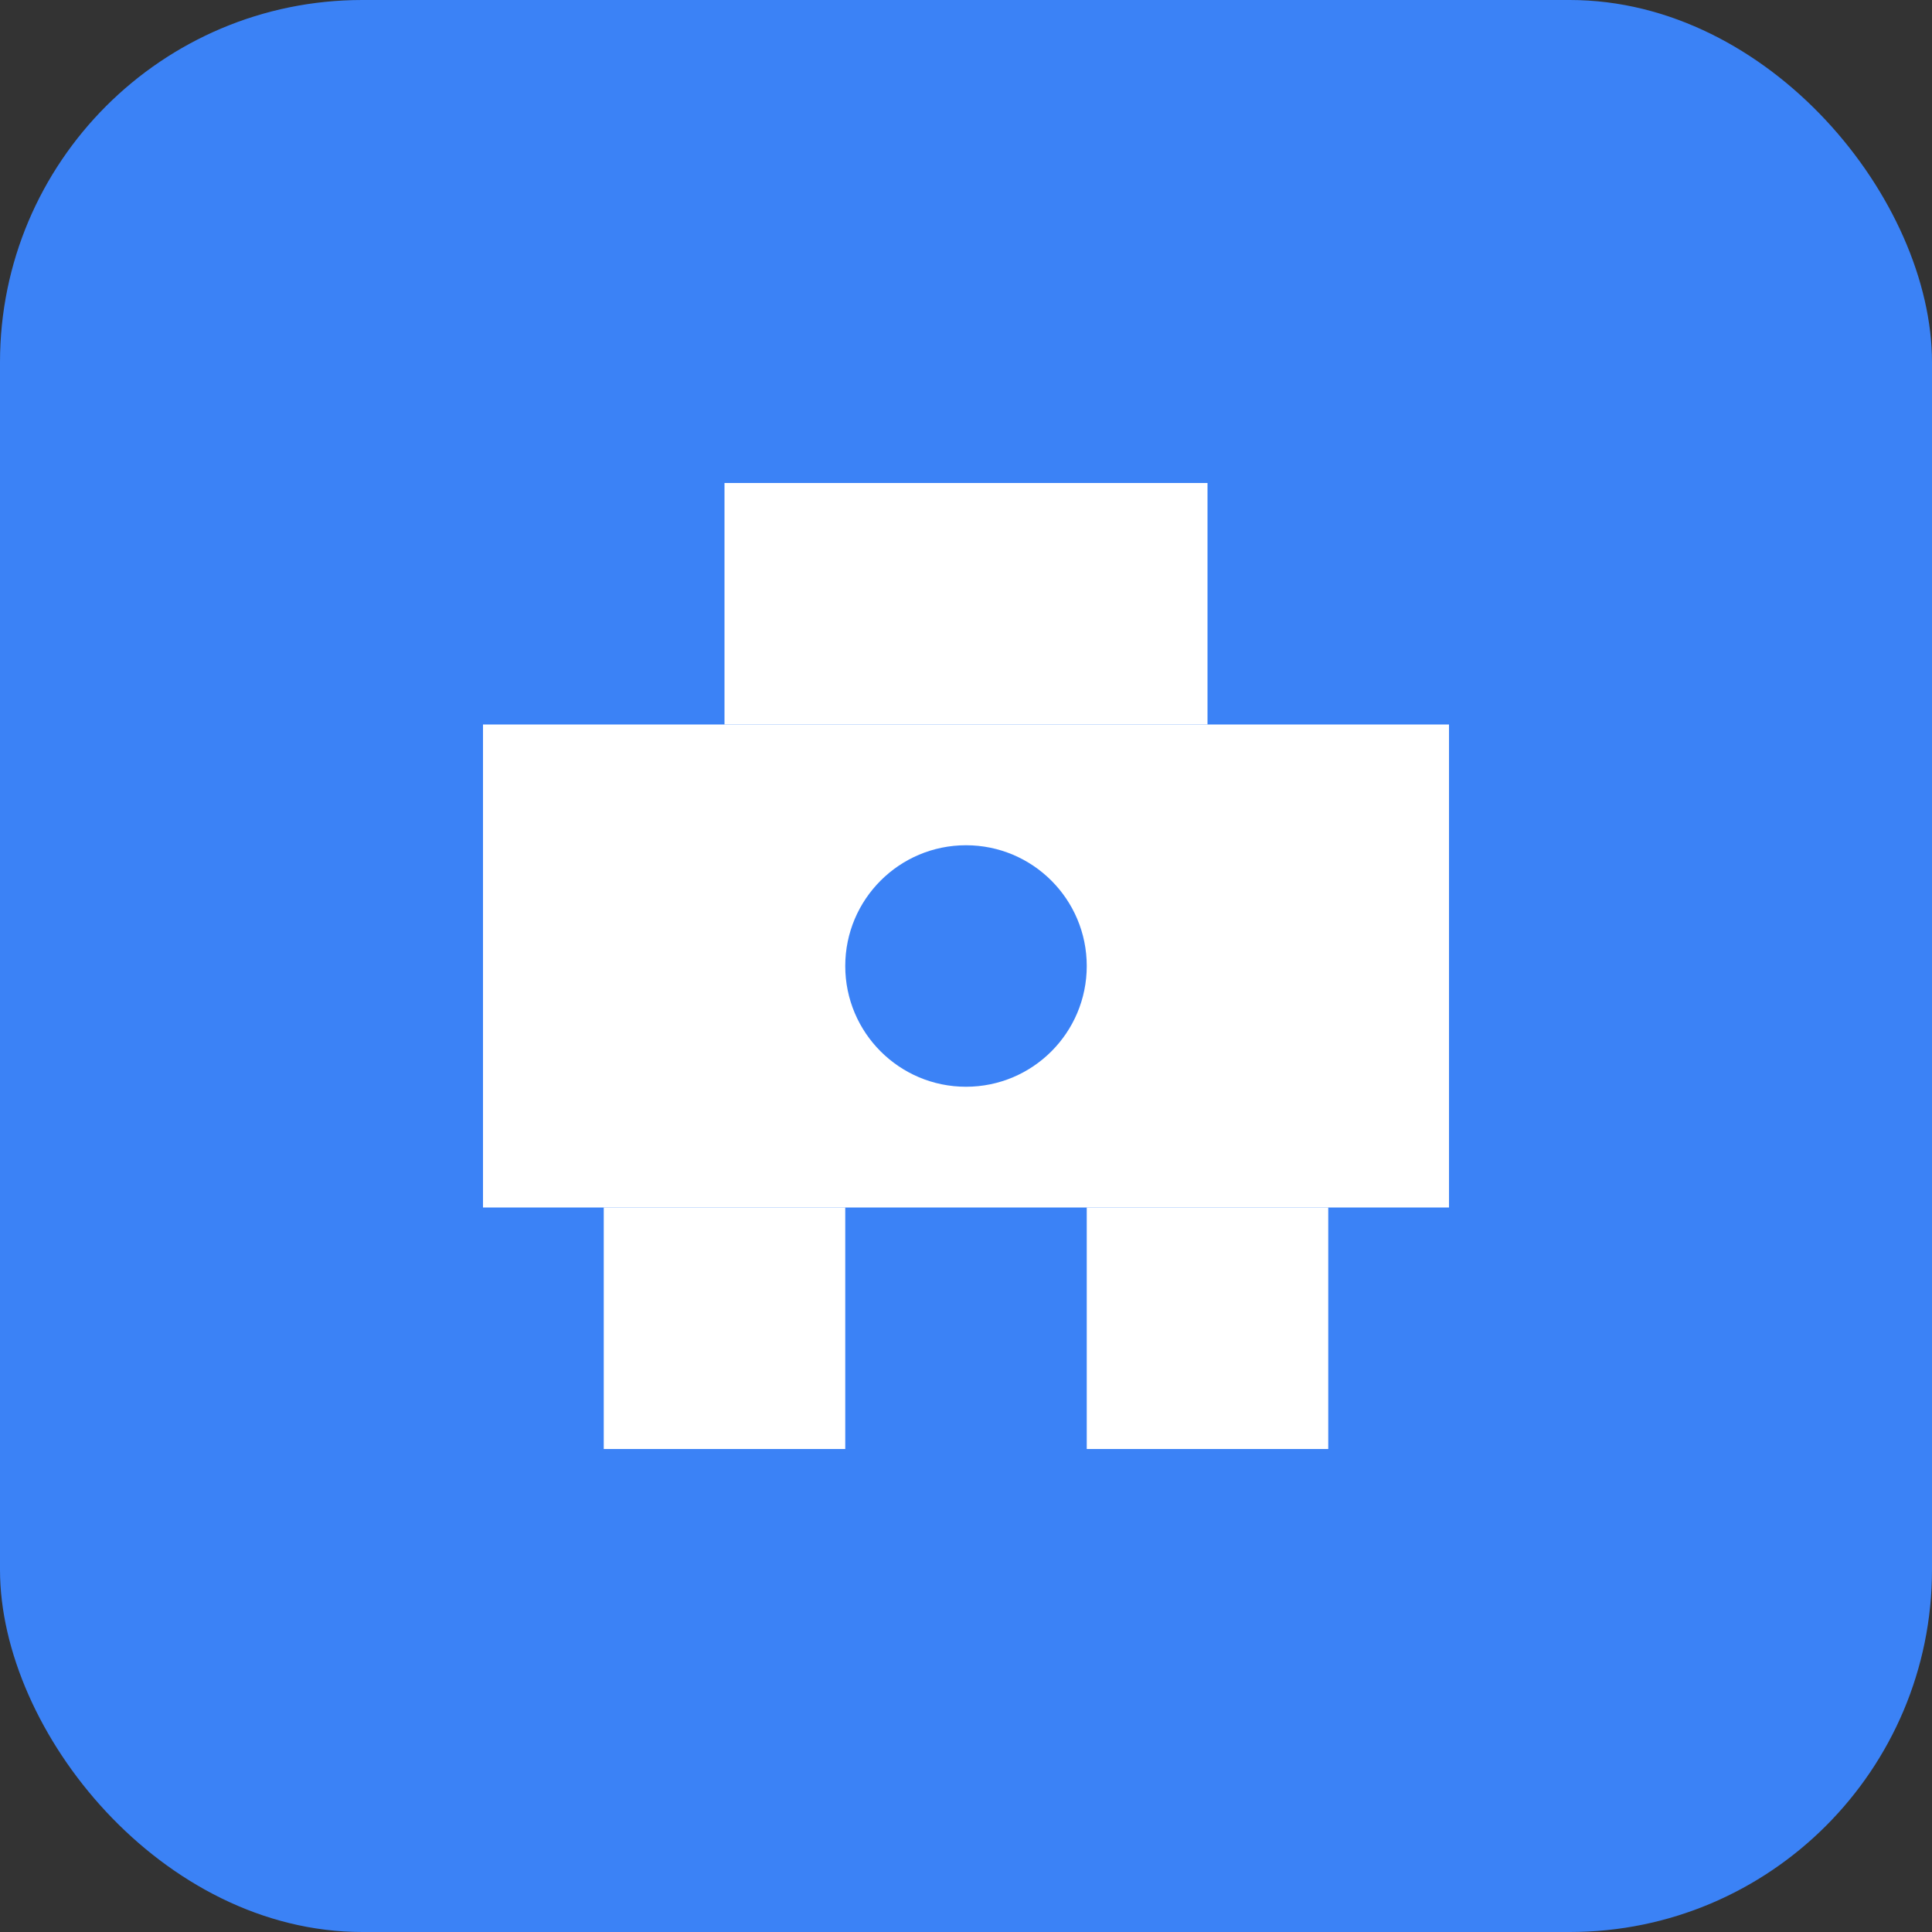
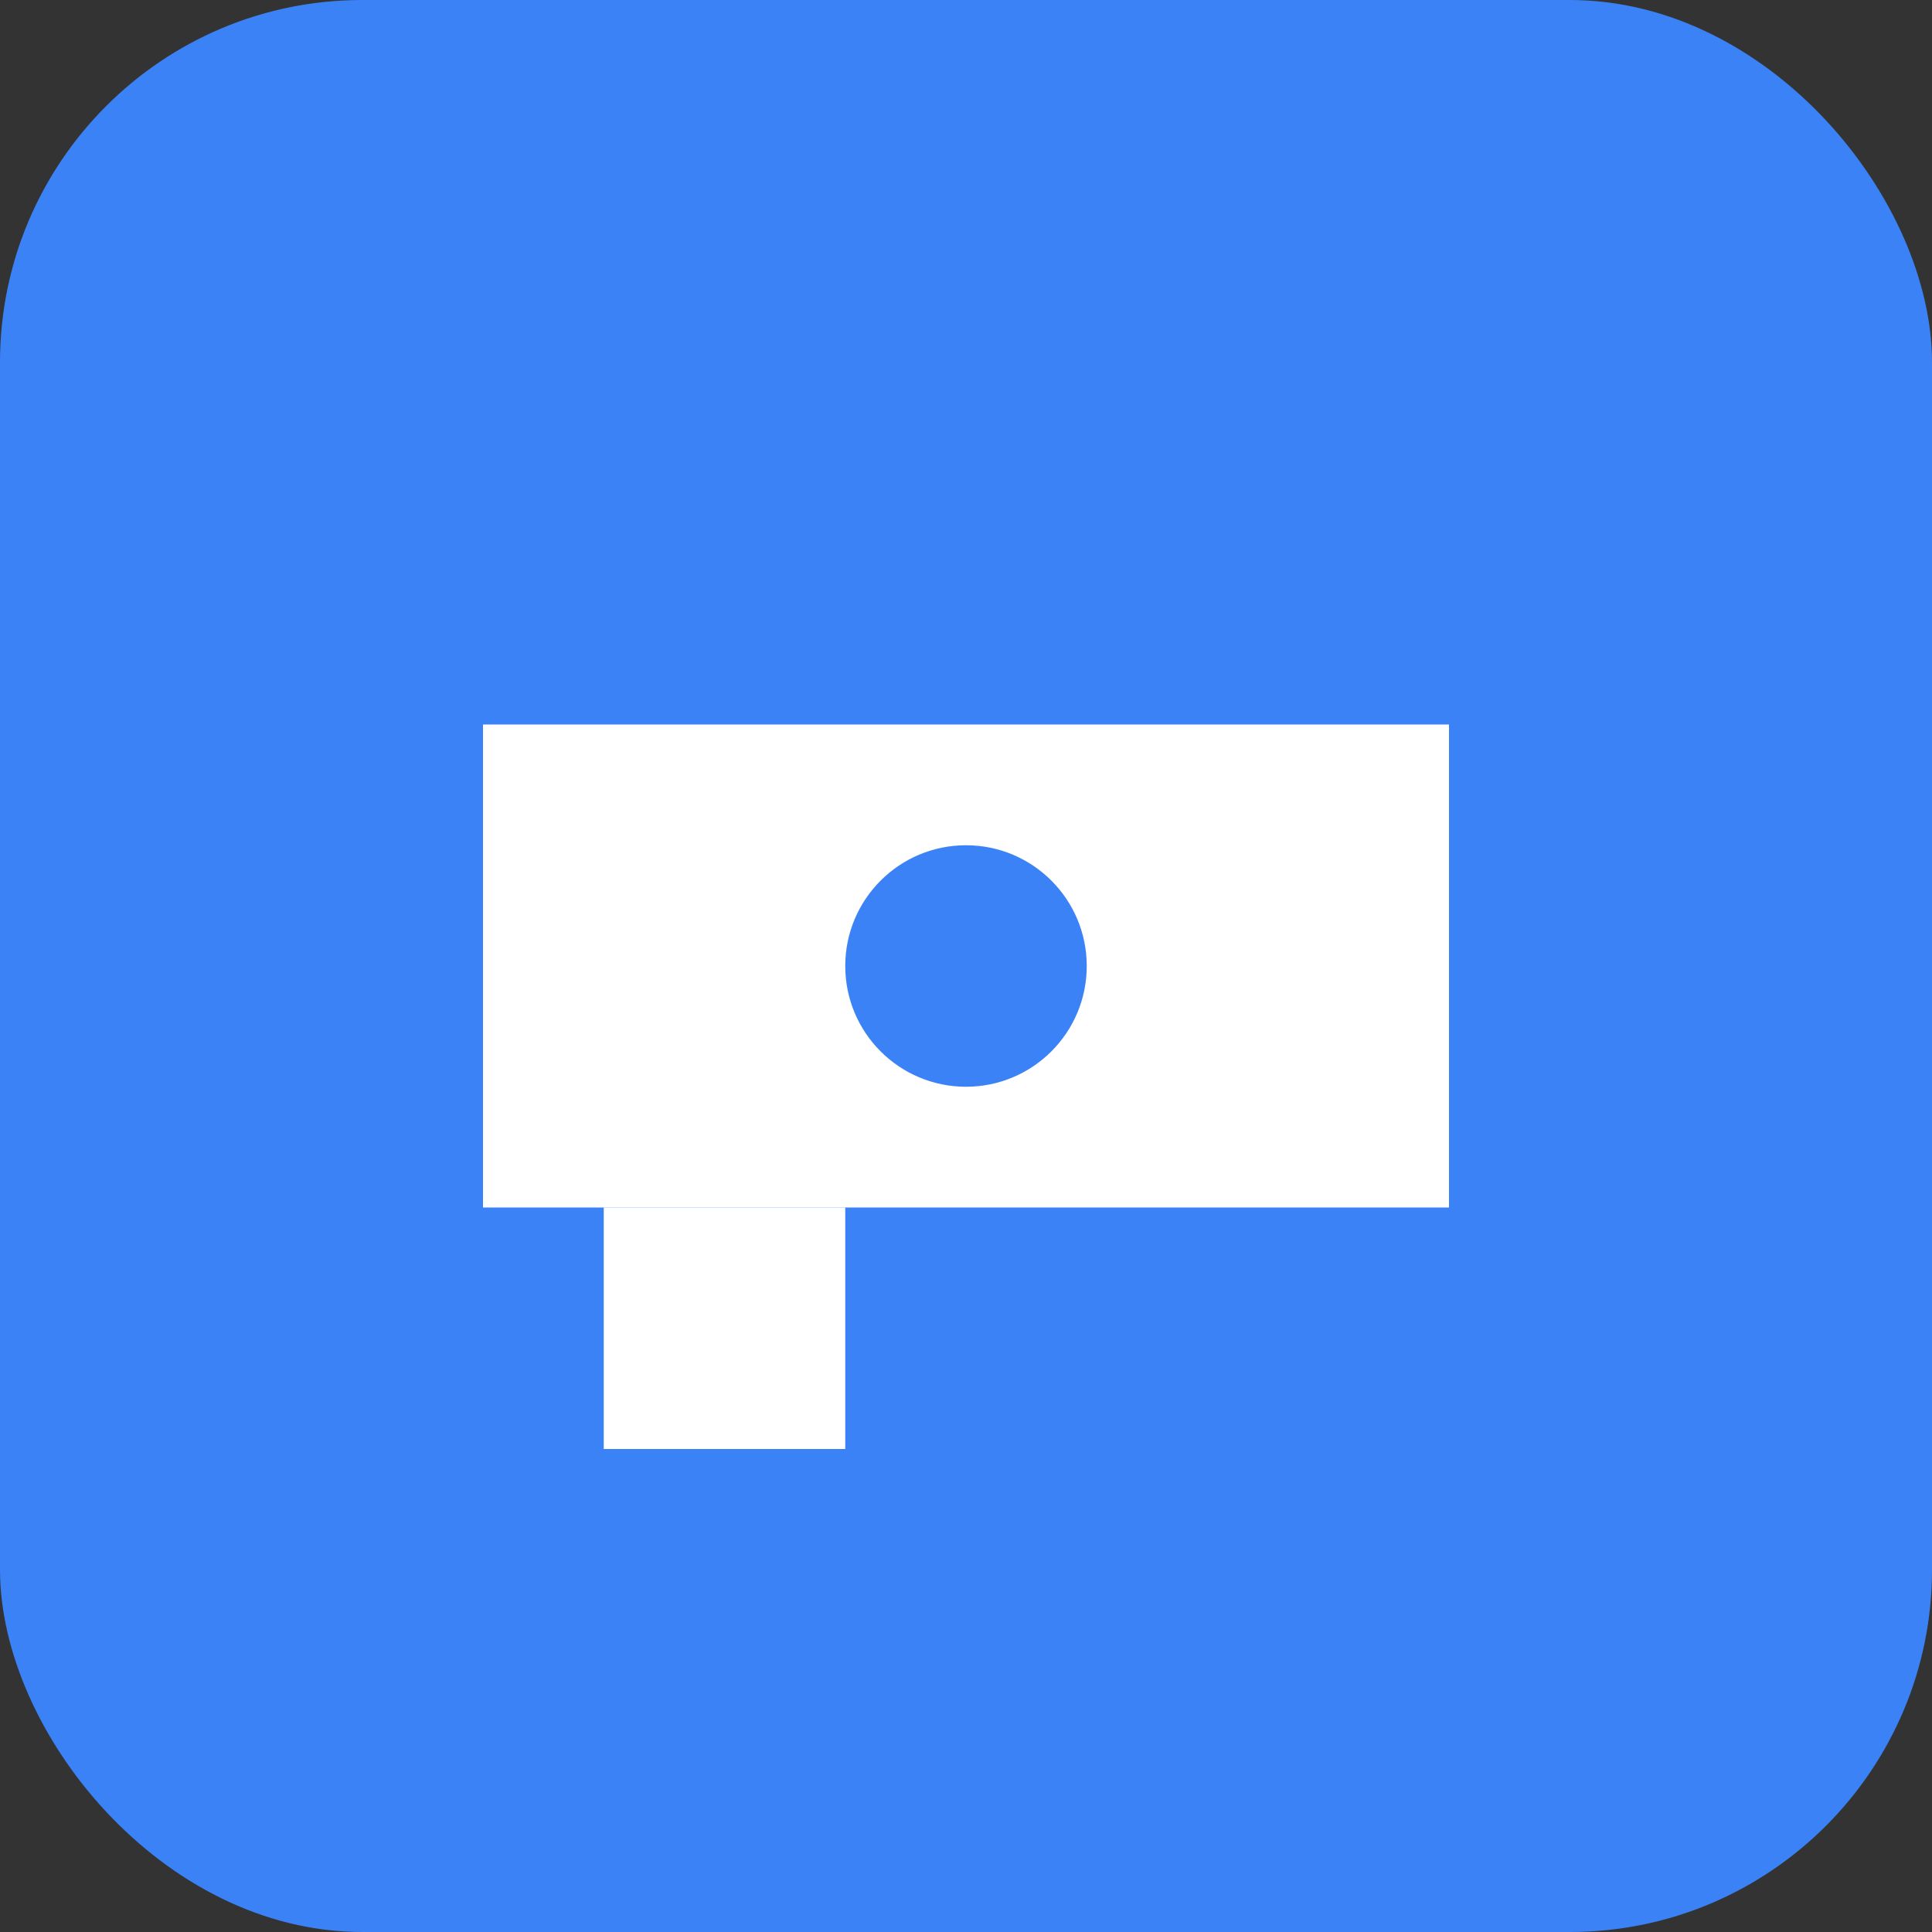
<svg xmlns="http://www.w3.org/2000/svg" width="32" height="32" viewBox="0 0 32 32" fill="none">
  <rect x="0" y="0" width="32" height="32" fill="#333333" stroke="none" />
  <rect width="32" height="32" rx="6" fill="#3B82F6" />
  <path d="M8 12H24V20H8V12Z" fill="white" />
-   <path d="M12 8V12H20V8H12Z" fill="white" />
  <path d="M10 20V24H14V20H10Z" fill="white" />
-   <path d="M18 20V24H22V20H18Z" fill="white" />
  <circle cx="16" cy="16" r="2" fill="#3B82F6" />
</svg>